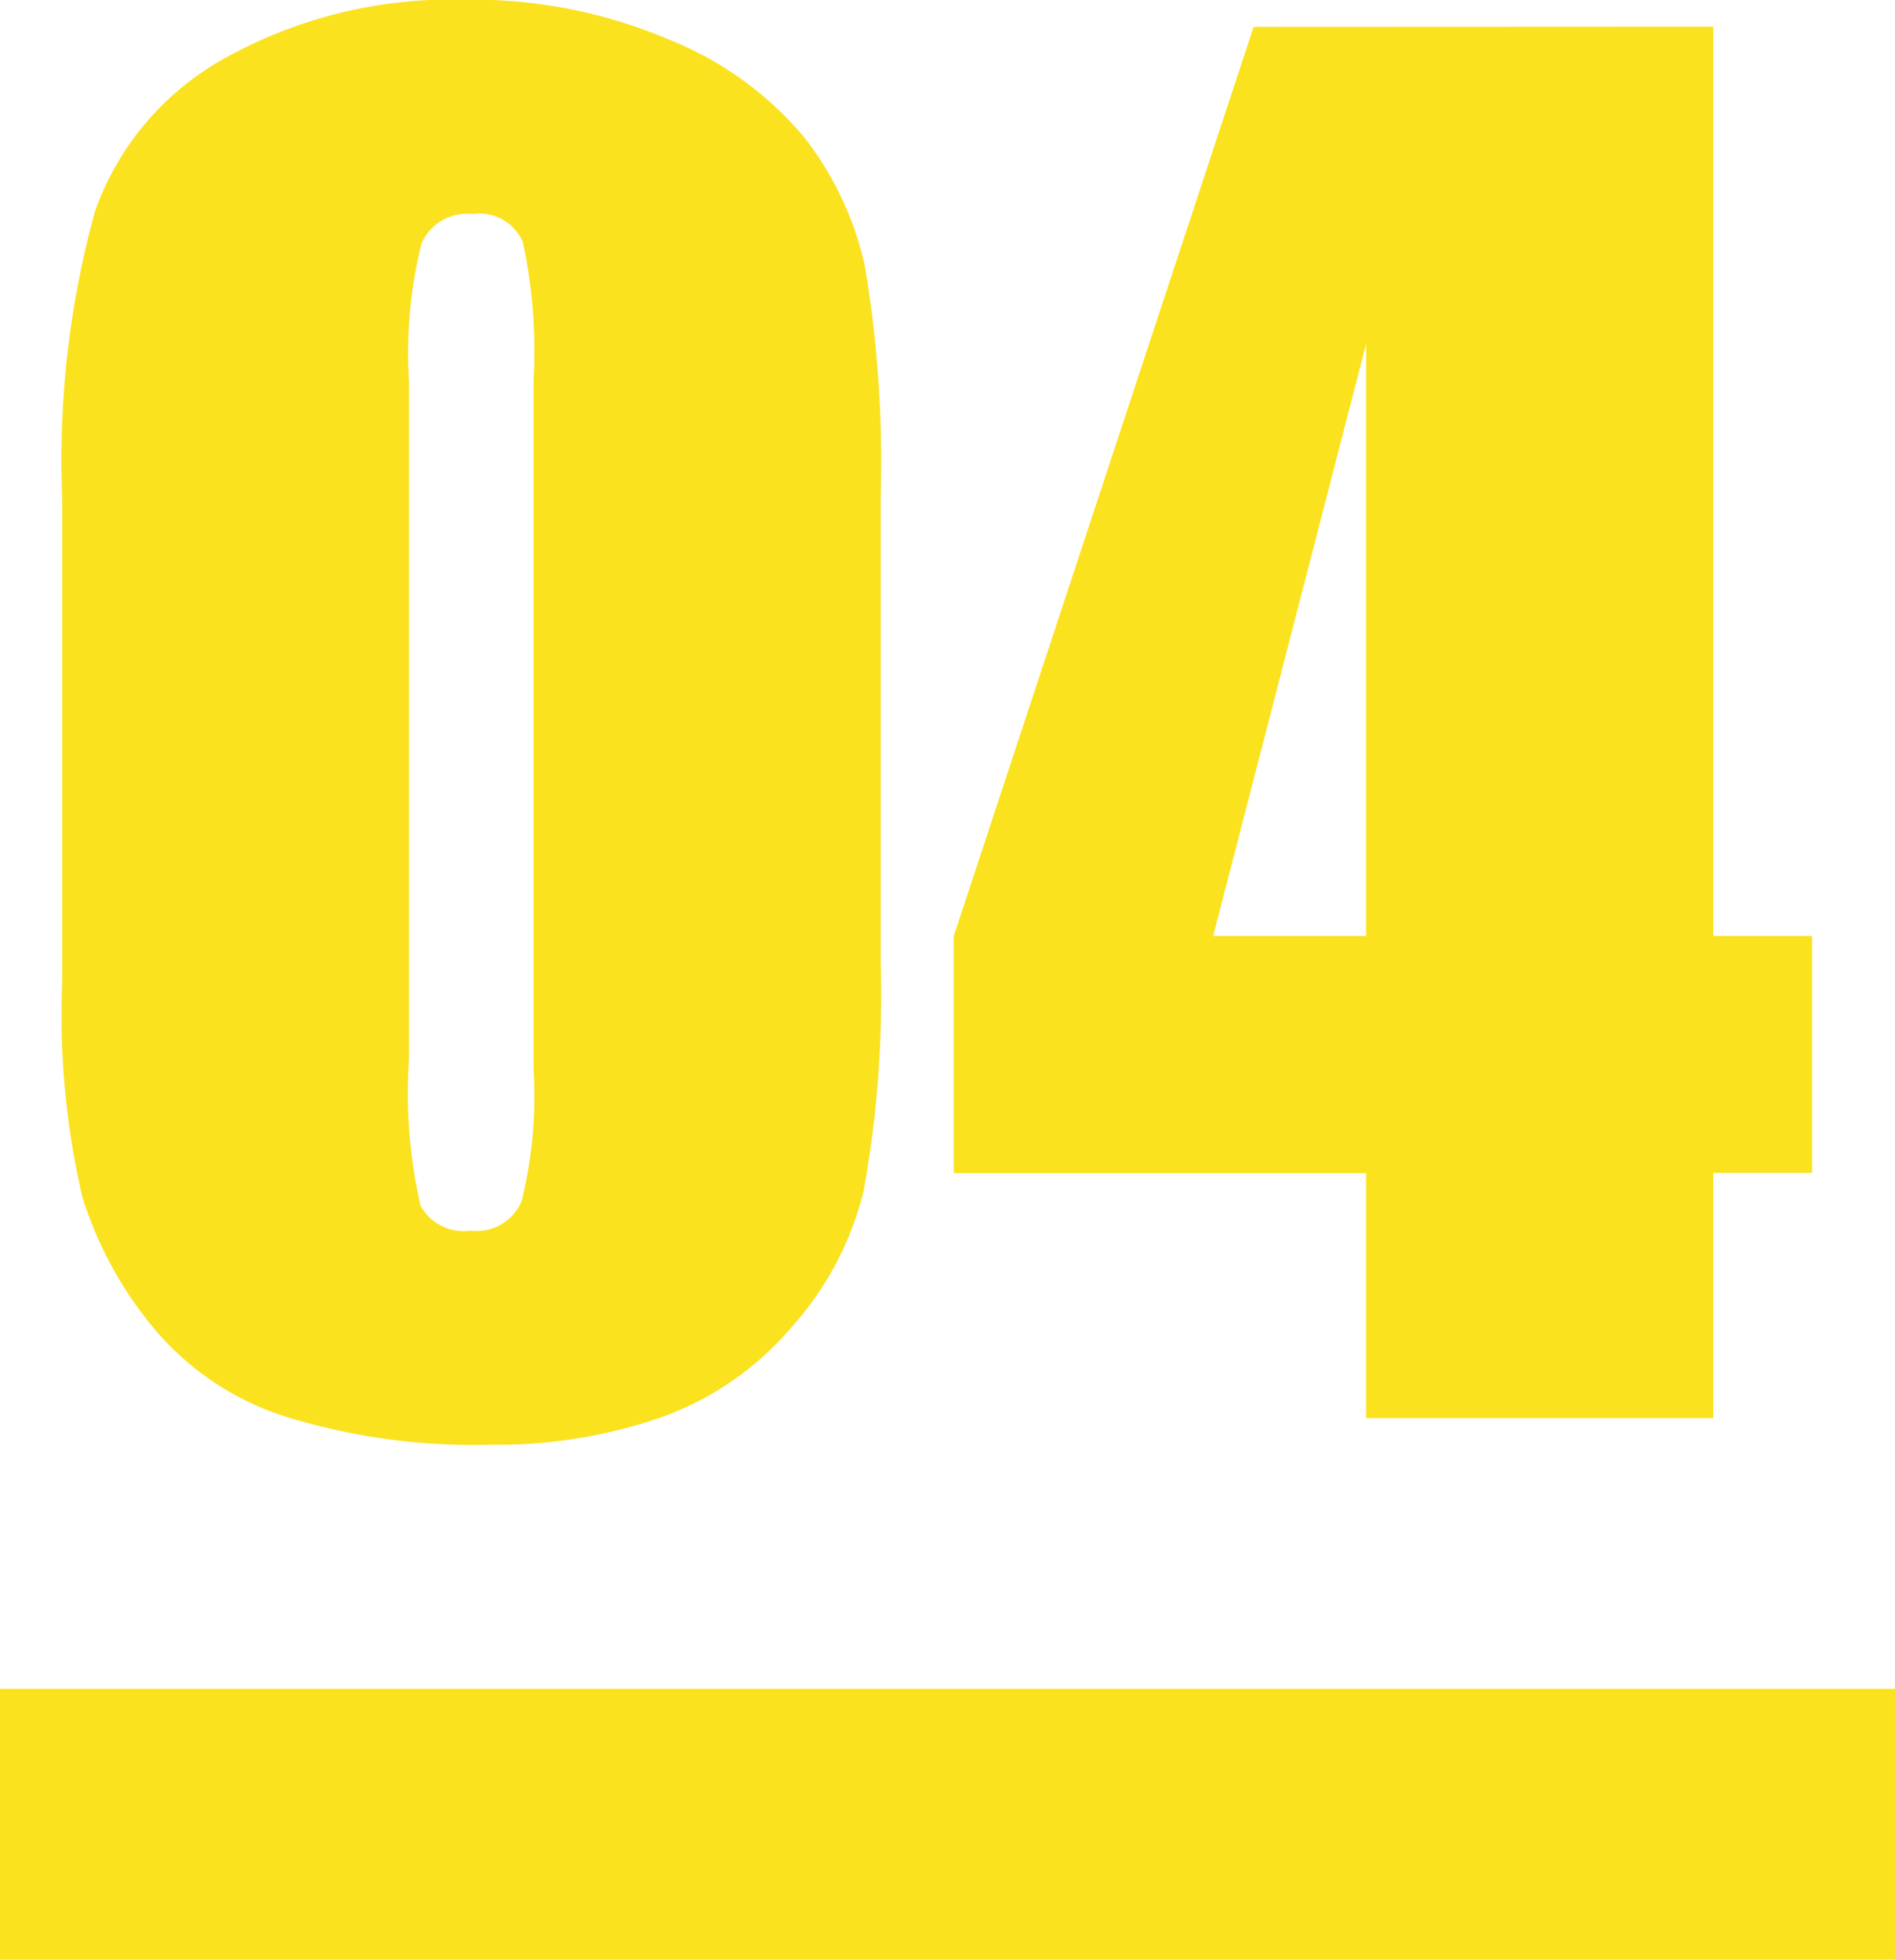
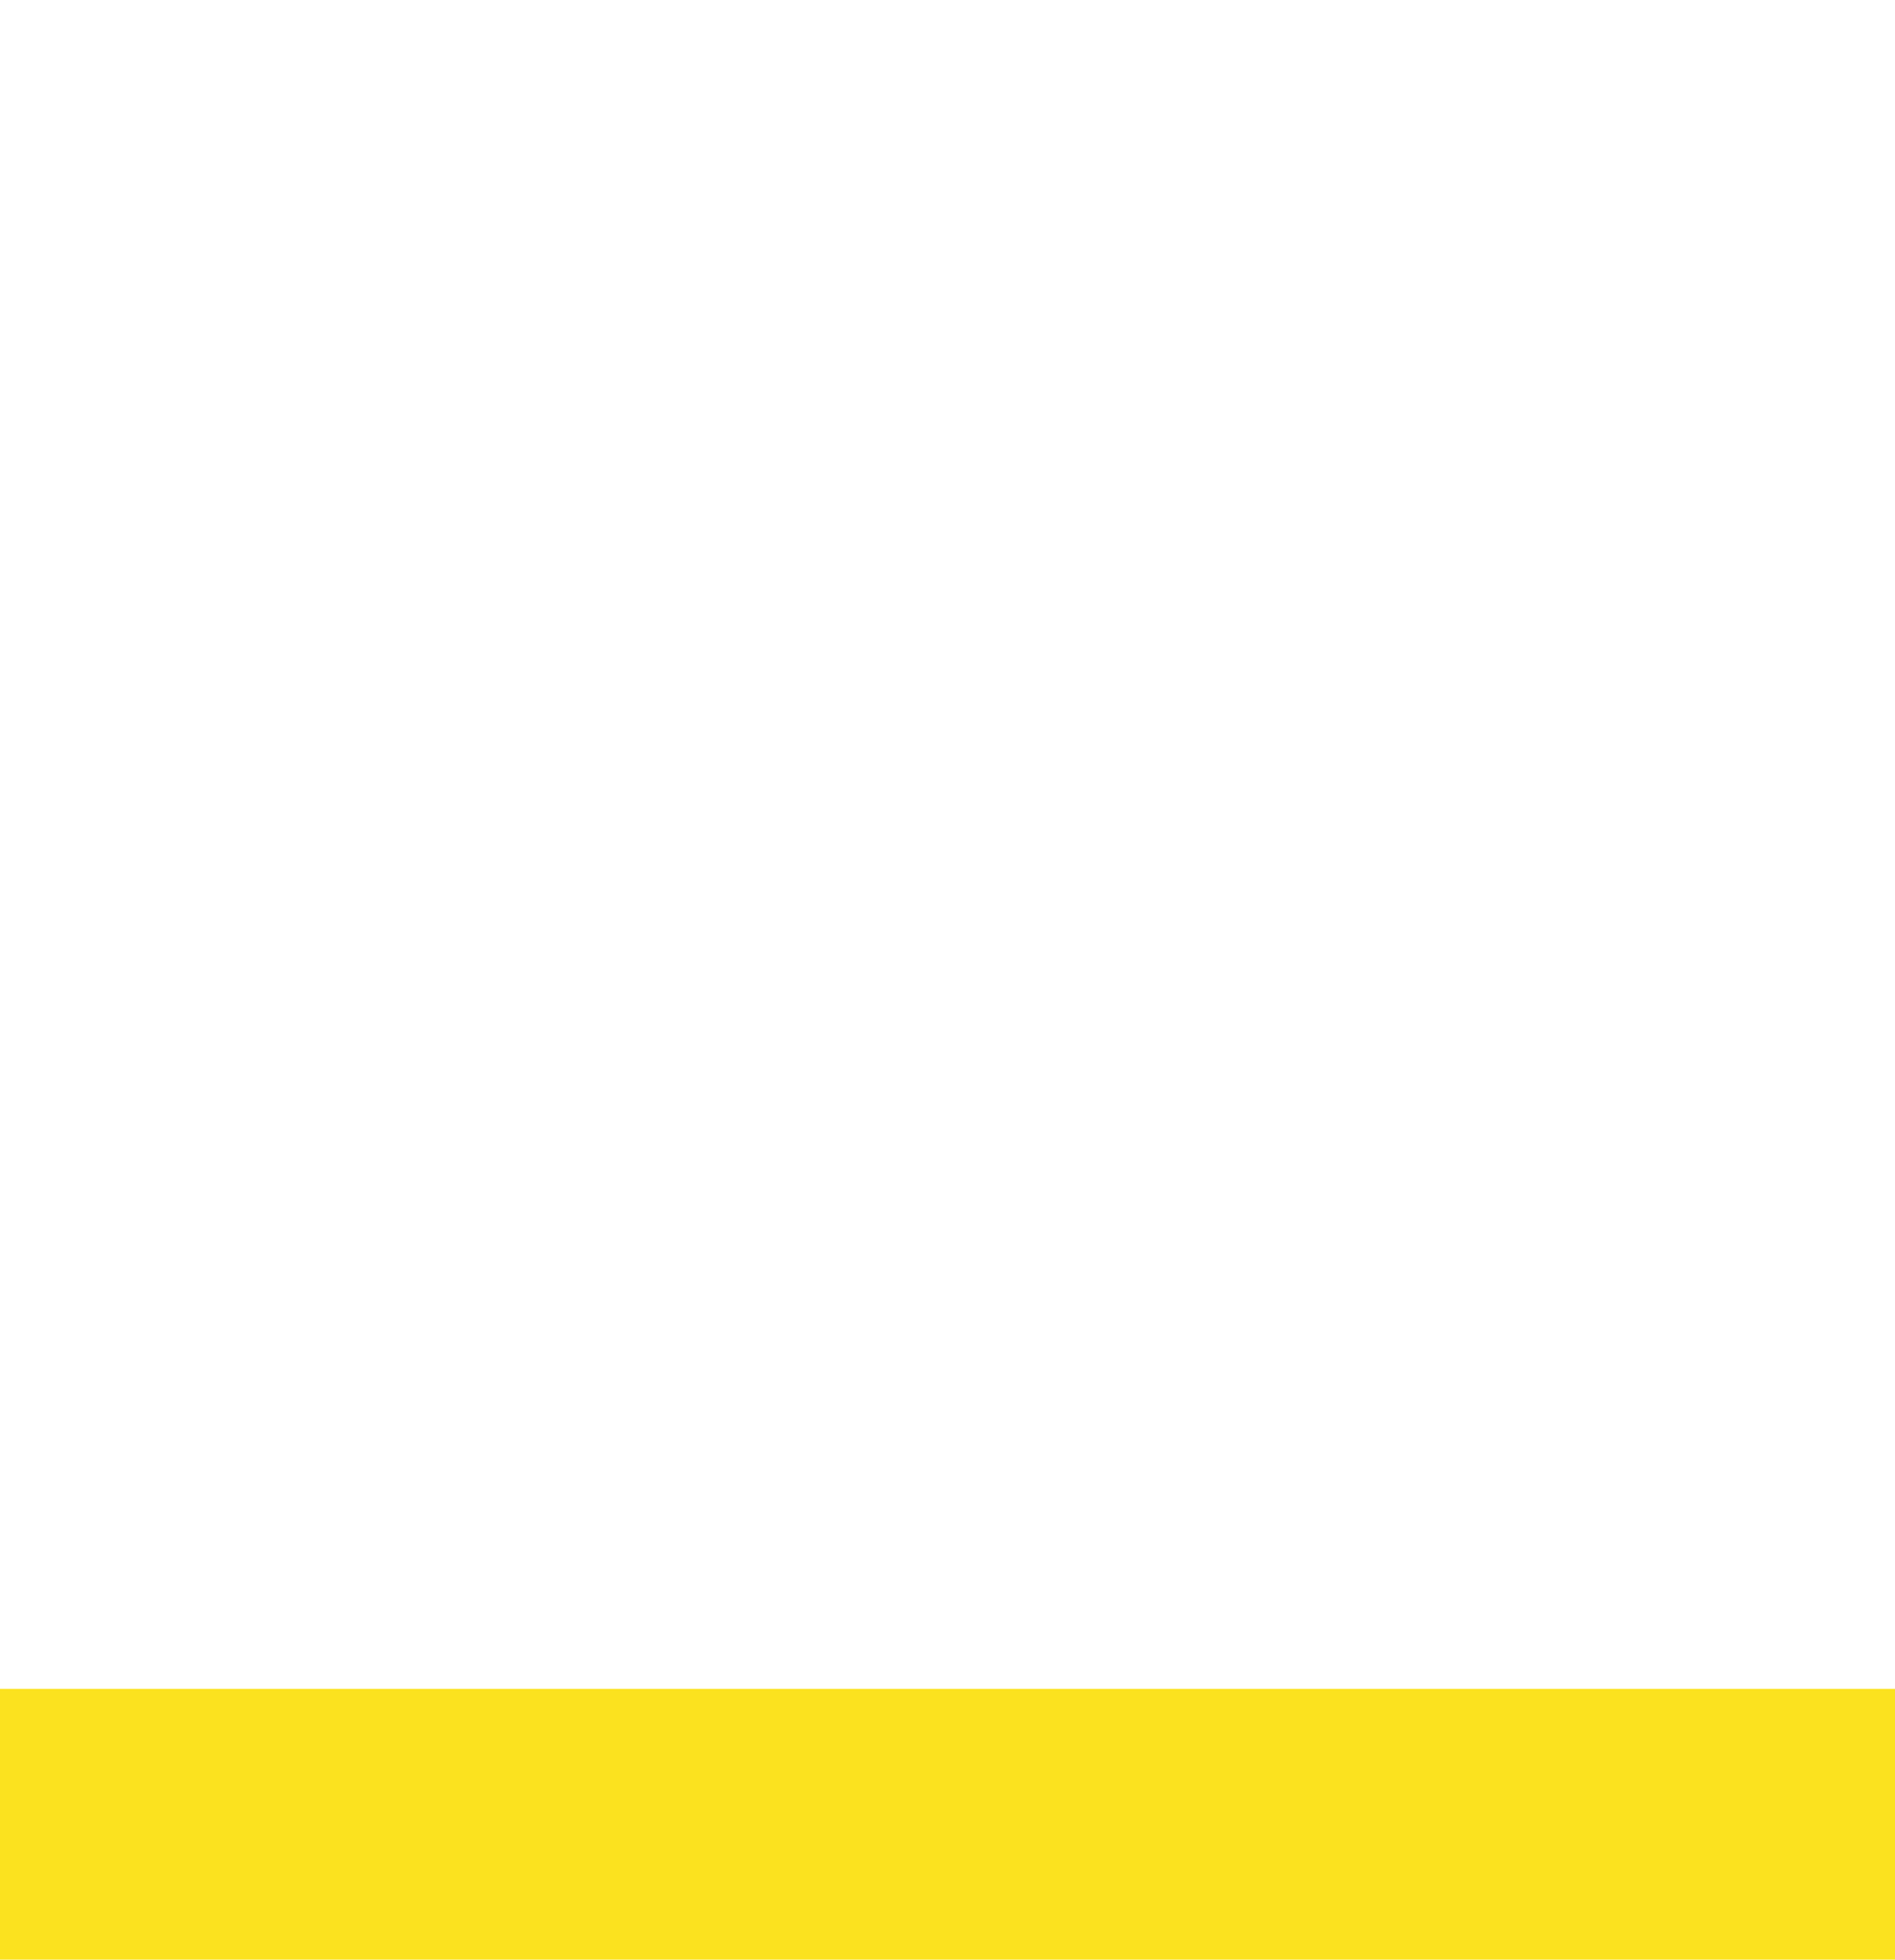
<svg xmlns="http://www.w3.org/2000/svg" width="28" height="28.947" viewBox="0 0 28 28.947">
  <g transform="translate(0 -5.053)">
-     <path d="M13.013-13.6v6.855a16.227,16.227,0,0,1-.254,3.4,4.7,4.7,0,0,1-1.054,1.993A4.543,4.543,0,0,1,9.775-.013,7.427,7.427,0,0,1,7.249.394a9.4,9.4,0,0,1-3.06-.425A4.2,4.2,0,0,1,2.247-1.358a5.679,5.679,0,0,1-1.028-1.9,11.843,11.843,0,0,1-.3-3.167V-13.6a13.78,13.78,0,0,1,.489-4.24A4.184,4.184,0,0,1,3.345-20.1a6.863,6.863,0,0,1,3.523-.851,7.389,7.389,0,0,1,3.021.59,5.043,5.043,0,0,1,1.993,1.441,4.755,4.755,0,0,1,.9,1.917A17.511,17.511,0,0,1,13.013-13.6ZM7.884-15.323a7.68,7.68,0,0,0-.159-2.05.7.7,0,0,0-.743-.413.734.734,0,0,0-.755.438,6.682,6.682,0,0,0-.184,2.025V-5.294a7.444,7.444,0,0,0,.171,2.158.733.733,0,0,0,.743.368A.724.724,0,0,0,7.706-3.2a6.44,6.44,0,0,0,.178-1.942Zm17.431-5.23V-7.122h1.46v3.5h-1.46V0H20.186V-3.618H14.092v-3.5l4.431-13.432ZM20.186-7.122v-8.747l-2.26,8.747Z" transform="translate(0 26)" fill="#fbe21f" />
    <rect width="28" height="4" transform="translate(0 30)" fill="#fbe21f" />
  </g>
</svg>